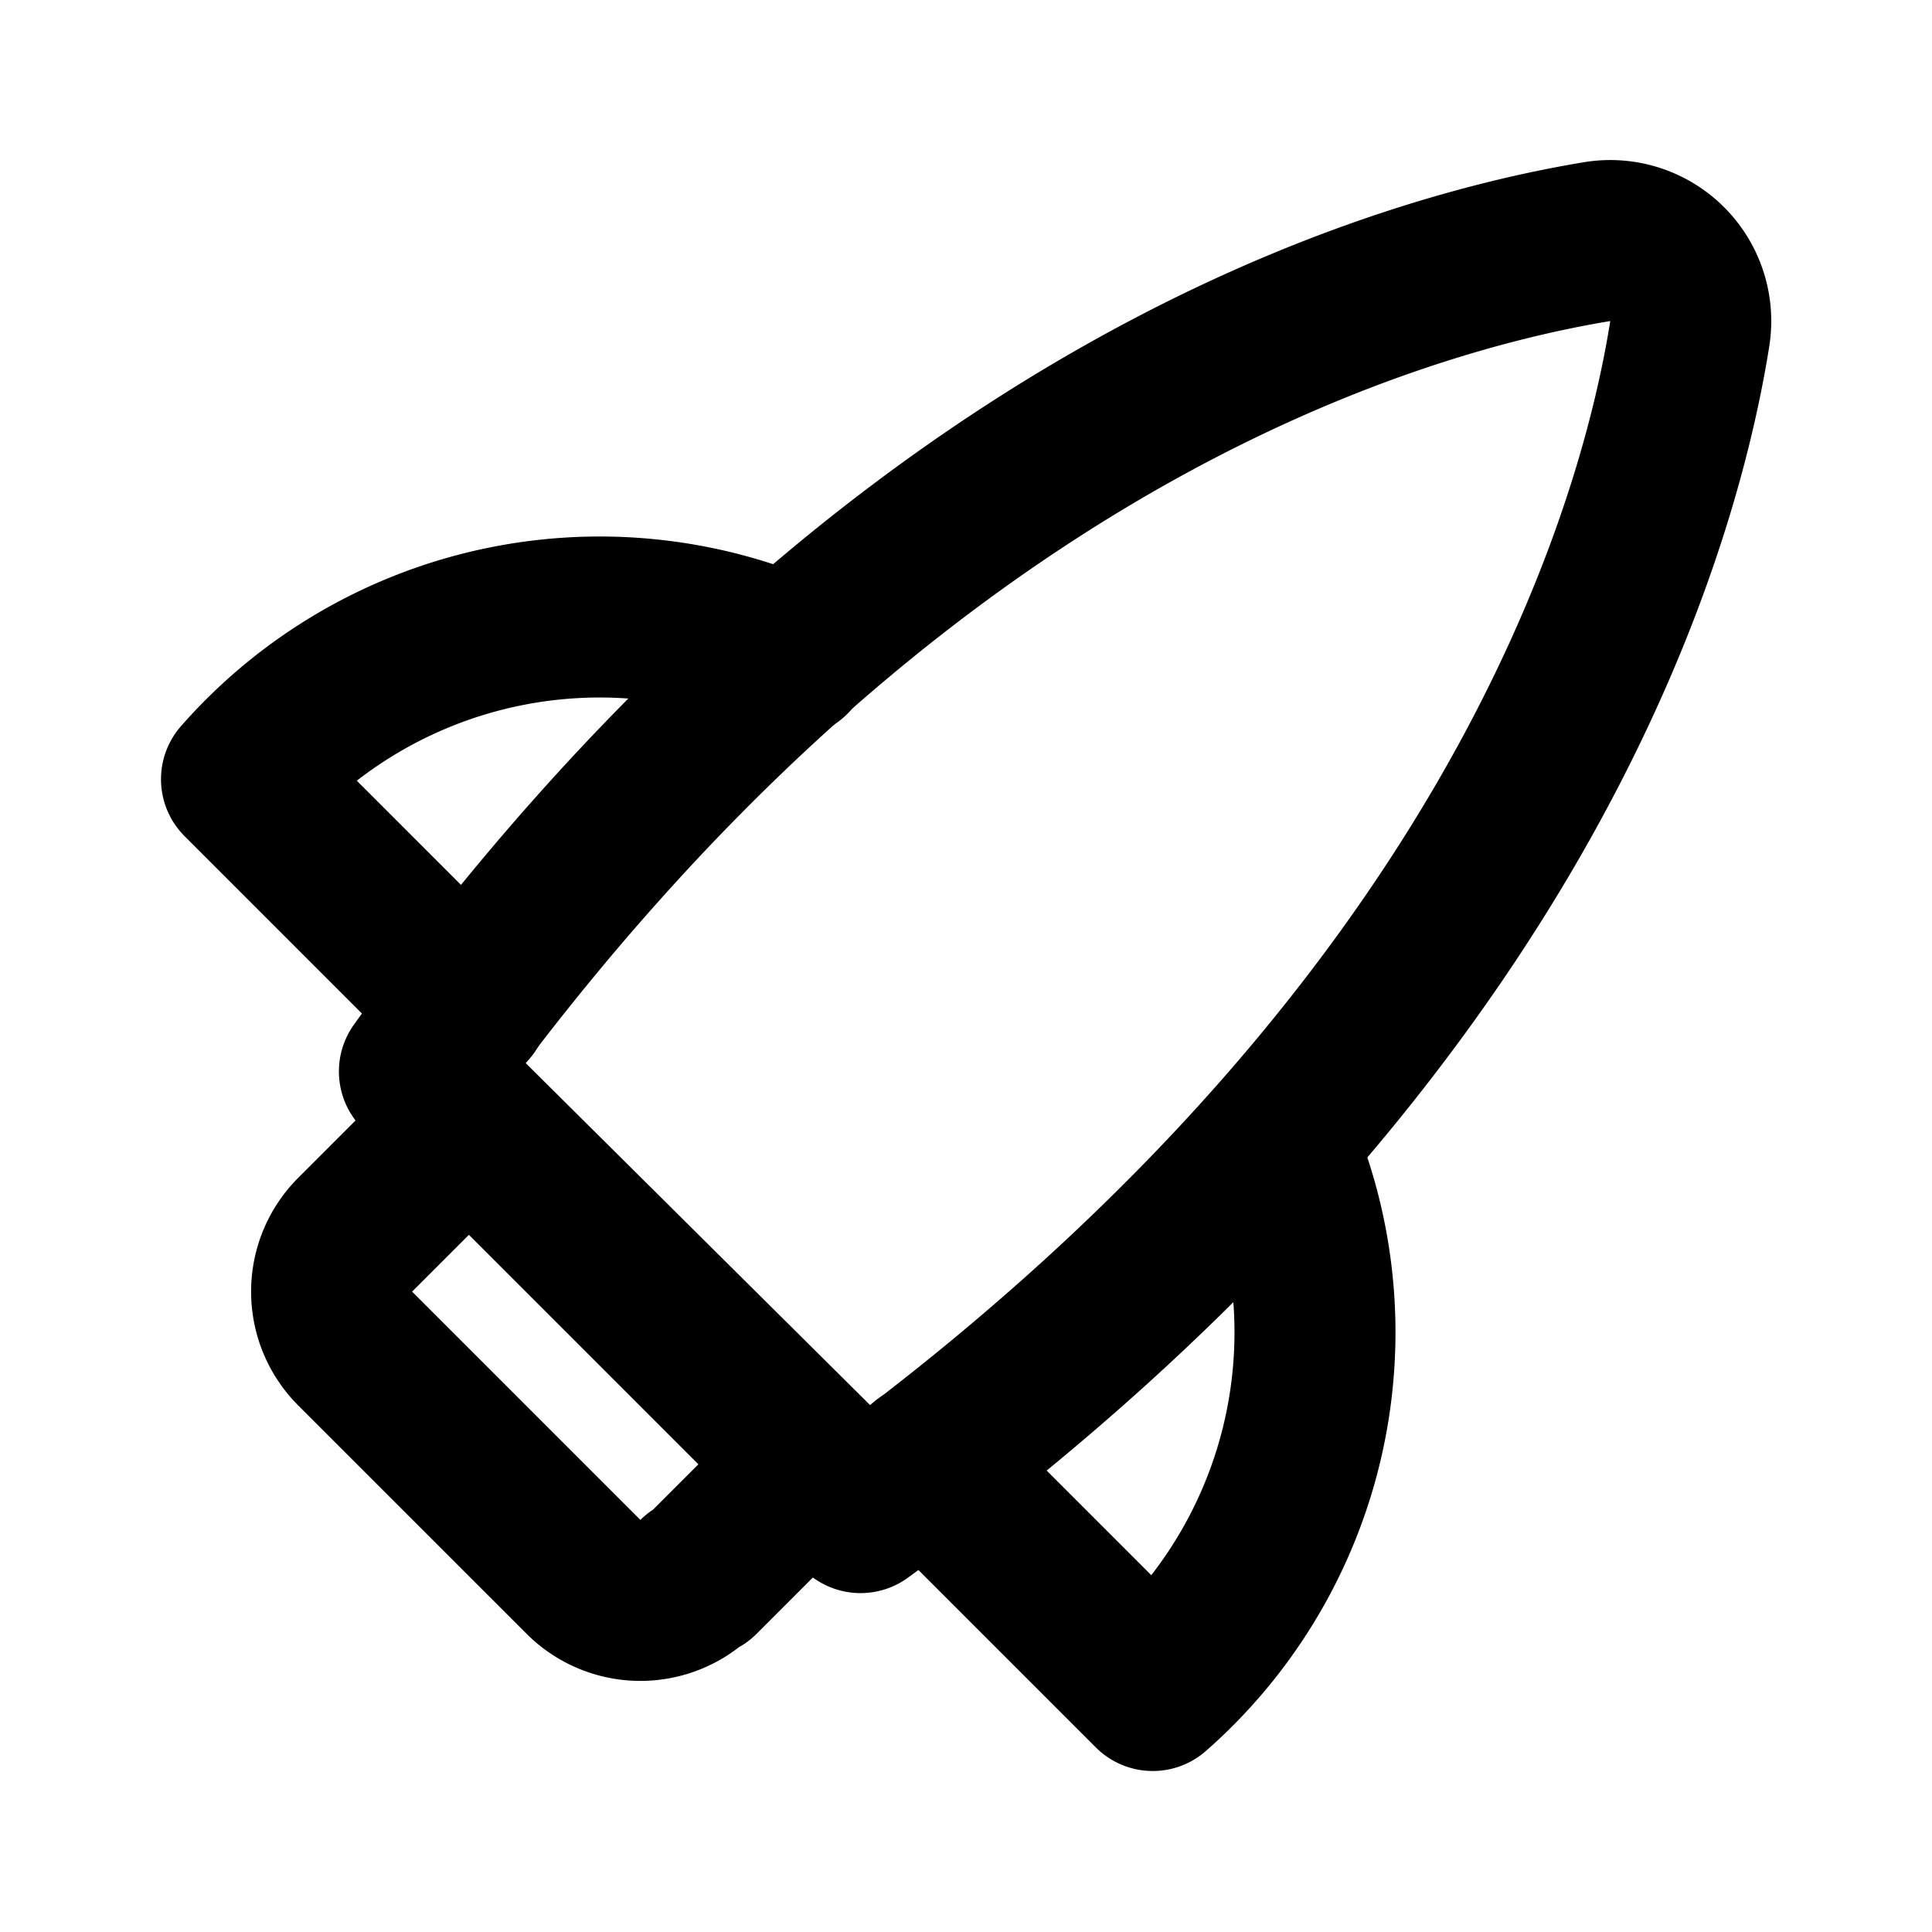
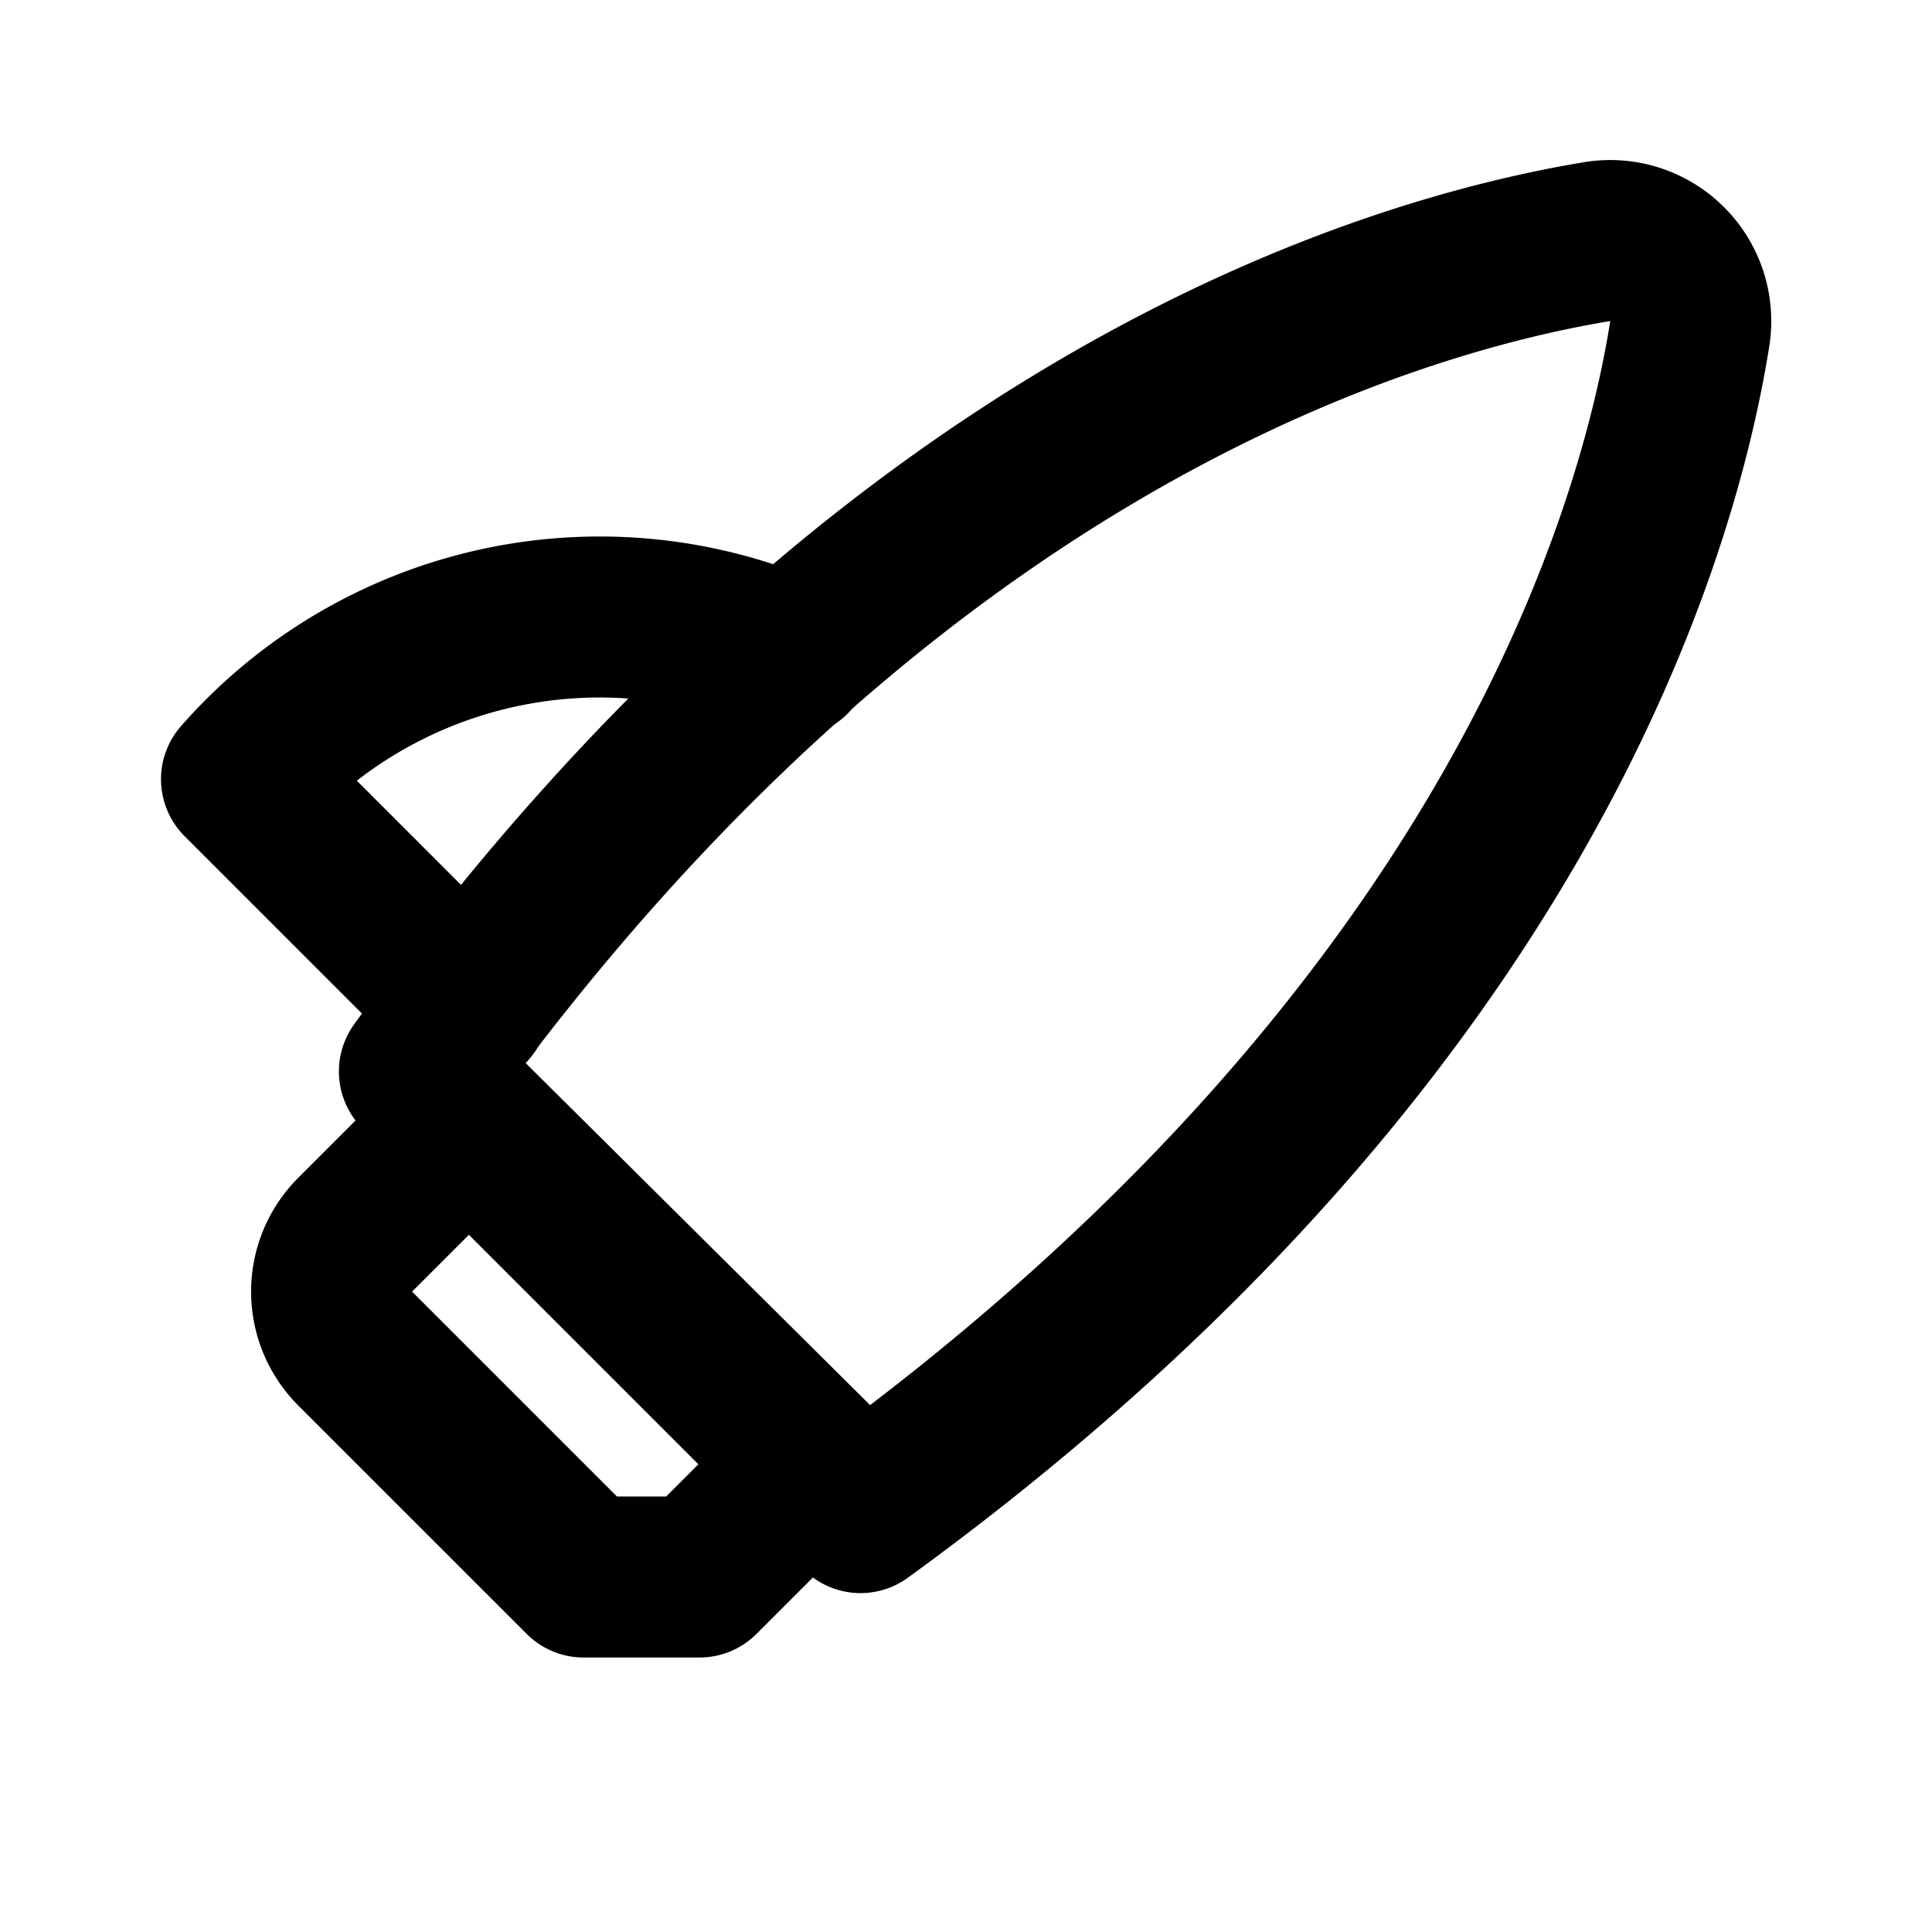
<svg xmlns="http://www.w3.org/2000/svg" id="rocket-right" viewBox="0 0 24 24" class="icon line" width="48" height="48">
-   <path id="primary" d="M15.84,14.18A5.92,5.92,0,0,1,14.32,21L11.5,18.18h0" style="fill: none; stroke: rgb(0, 0, 0); stroke-linecap: round; stroke-linejoin: round; stroke-width: 2;" />
  <path id="primary-2" data-name="primary" d="M9.82,8.16A5.92,5.92,0,0,0,3,9.68L5.82,12.5h0" style="fill: none; stroke: rgb(0, 0, 0); stroke-linecap: round; stroke-linejoin: round; stroke-width: 2;" />
-   <path id="primary-3" data-name="primary" d="M10.69,18.79c8-5.81,9.88-12,10.3-14.64A1,1,0,0,0,19.85,3C17.24,3.43,11,5.27,5.21,13.31Zm-2,.8,1.42-1.42L5.83,13.92,4.41,15.34a1,1,0,0,0,0,1.41l2.84,2.84A1,1,0,0,0,8.66,19.59Z" style="fill: none; stroke: rgb(0, 0, 0); stroke-linecap: round; stroke-linejoin: round; stroke-width: 2;" />
+   <path id="primary-3" data-name="primary" d="M10.69,18.79c8-5.81,9.88-12,10.3-14.64A1,1,0,0,0,19.85,3C17.24,3.43,11,5.27,5.21,13.31Zm-2,.8,1.42-1.42L5.83,13.92,4.41,15.34a1,1,0,0,0,0,1.41l2.84,2.84Z" style="fill: none; stroke: rgb(0, 0, 0); stroke-linecap: round; stroke-linejoin: round; stroke-width: 2;" />
</svg>